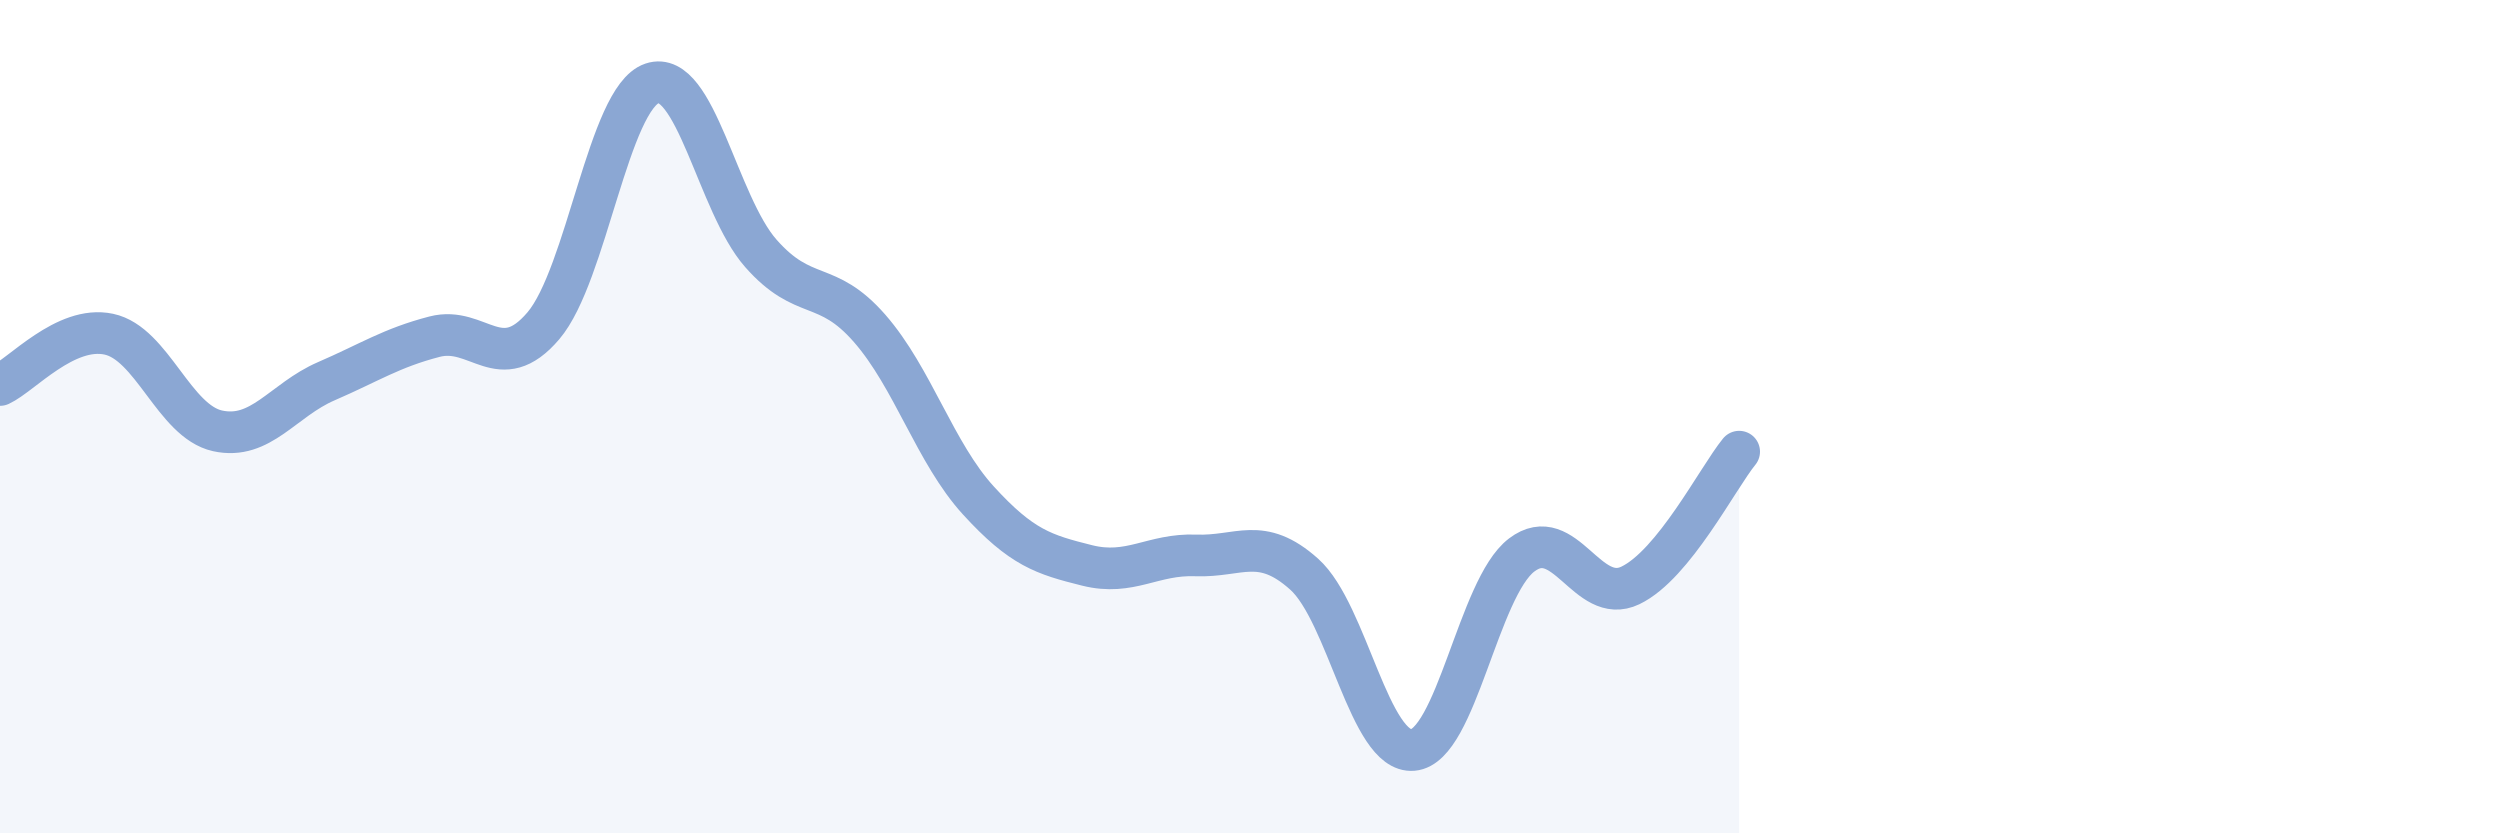
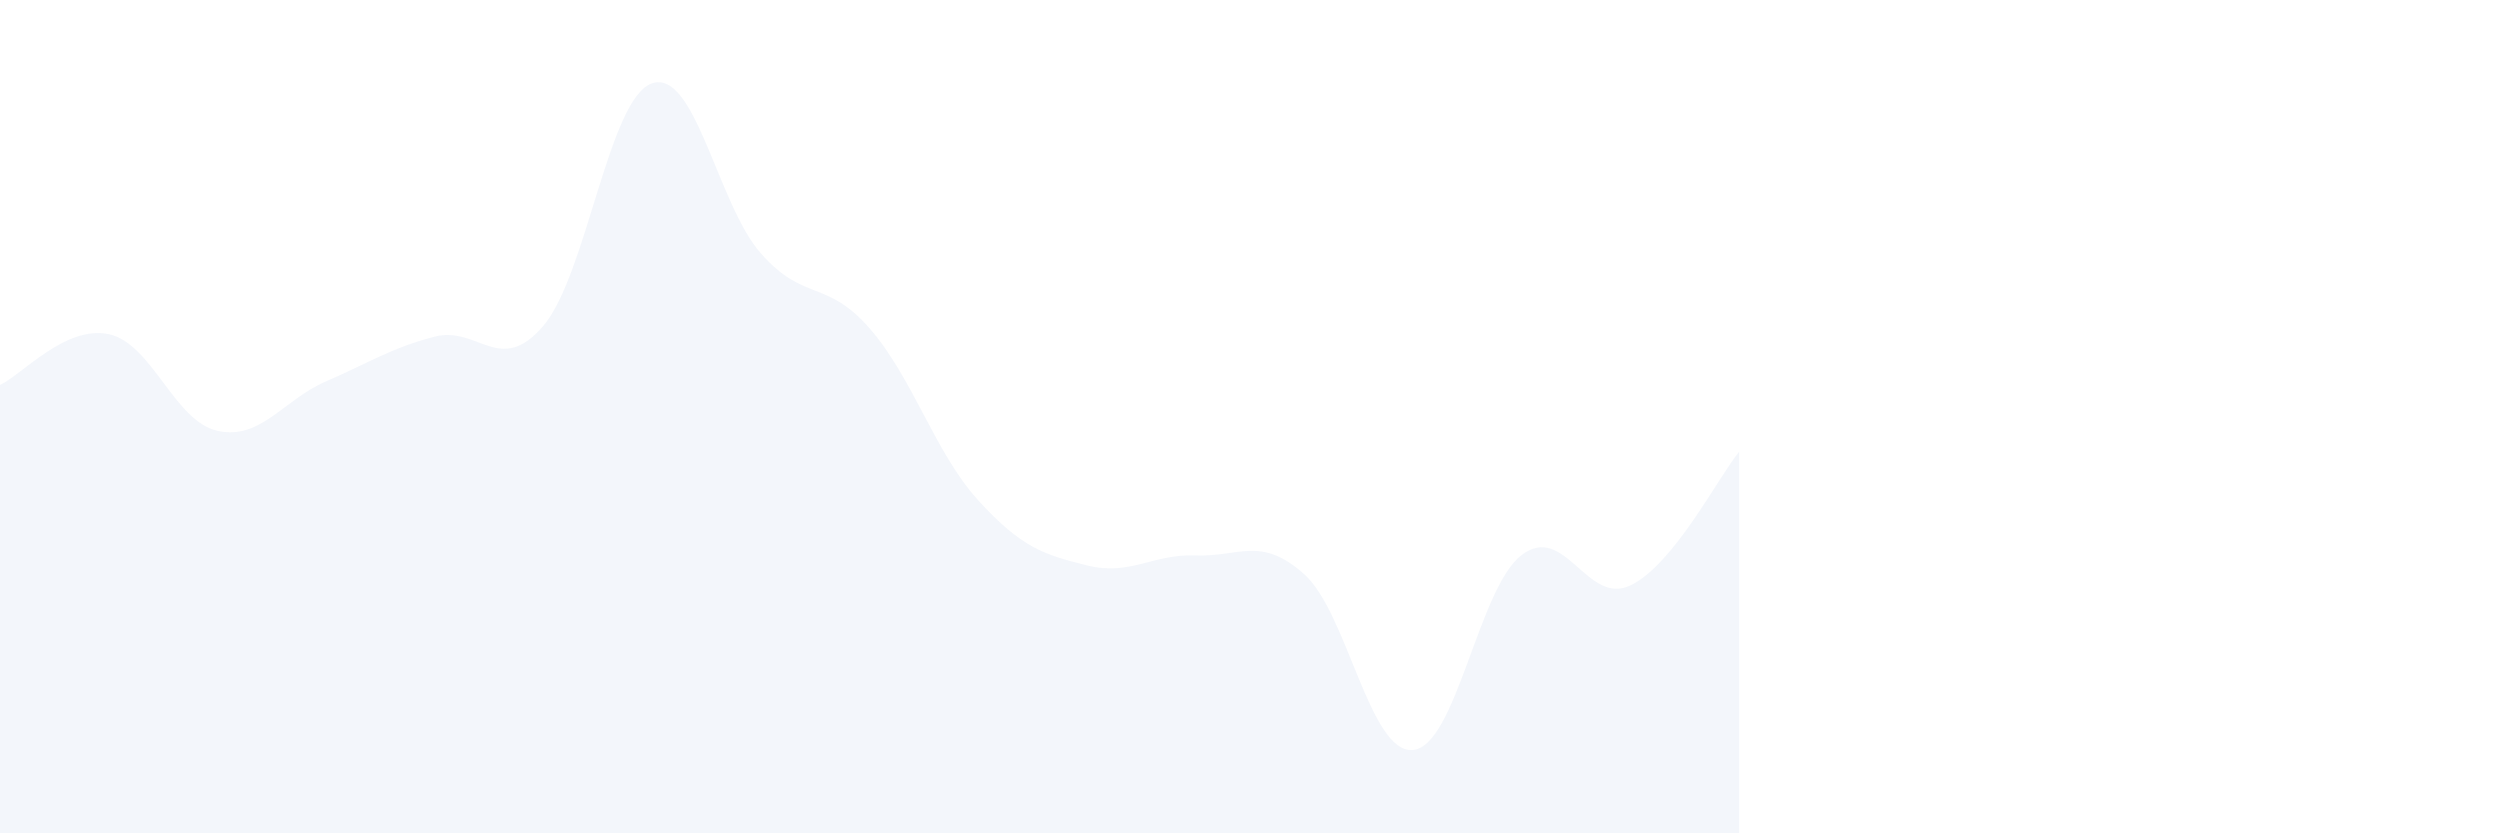
<svg xmlns="http://www.w3.org/2000/svg" width="60" height="20" viewBox="0 0 60 20">
  <path d="M 0,9.24 C 0.52,9 1.57,7.8 2.61,8.02 C 3.65,8.24 4.18,10.11 5.22,10.34 C 6.26,10.57 6.79,9.6 7.83,9.15 C 8.87,8.7 9.39,8.35 10.43,8.08 C 11.47,7.81 12,9.04 13.04,7.82 C 14.08,6.6 14.61,2.35 15.65,2 C 16.69,1.65 17.22,4.9 18.26,6.08 C 19.3,7.26 19.83,6.69 20.87,7.88 C 21.91,9.07 22.44,10.87 23.48,12.01 C 24.52,13.15 25.05,13.31 26.09,13.57 C 27.13,13.83 27.66,13.29 28.7,13.33 C 29.74,13.37 30.26,12.85 31.3,13.78 C 32.34,14.71 32.87,18.09 33.91,18 C 34.95,17.91 35.48,14.11 36.52,13.32 C 37.56,12.53 38.09,14.55 39.13,14.05 C 40.17,13.55 41.22,11.48 41.74,10.84L41.74 20L0 20Z" fill="#8ba7d3" opacity="0.1" stroke-linecap="round" stroke-linejoin="round" />
-   <path d="M 0,9.24 C 0.52,9 1.57,7.8 2.61,8.02 C 3.65,8.24 4.18,10.11 5.22,10.34 C 6.26,10.57 6.79,9.6 7.83,9.15 C 8.87,8.7 9.39,8.35 10.43,8.08 C 11.47,7.81 12,9.04 13.04,7.82 C 14.08,6.6 14.61,2.35 15.65,2 C 16.69,1.65 17.22,4.9 18.26,6.08 C 19.3,7.26 19.83,6.69 20.87,7.88 C 21.91,9.07 22.44,10.87 23.48,12.01 C 24.52,13.15 25.05,13.31 26.09,13.57 C 27.13,13.83 27.66,13.29 28.7,13.33 C 29.74,13.37 30.26,12.85 31.3,13.78 C 32.34,14.71 32.87,18.09 33.91,18 C 34.95,17.91 35.48,14.11 36.52,13.32 C 37.56,12.53 38.09,14.55 39.13,14.05 C 40.17,13.55 41.22,11.48 41.74,10.84" stroke="#8ba7d3" stroke-width="1" fill="none" stroke-linecap="round" stroke-linejoin="round" />
</svg>